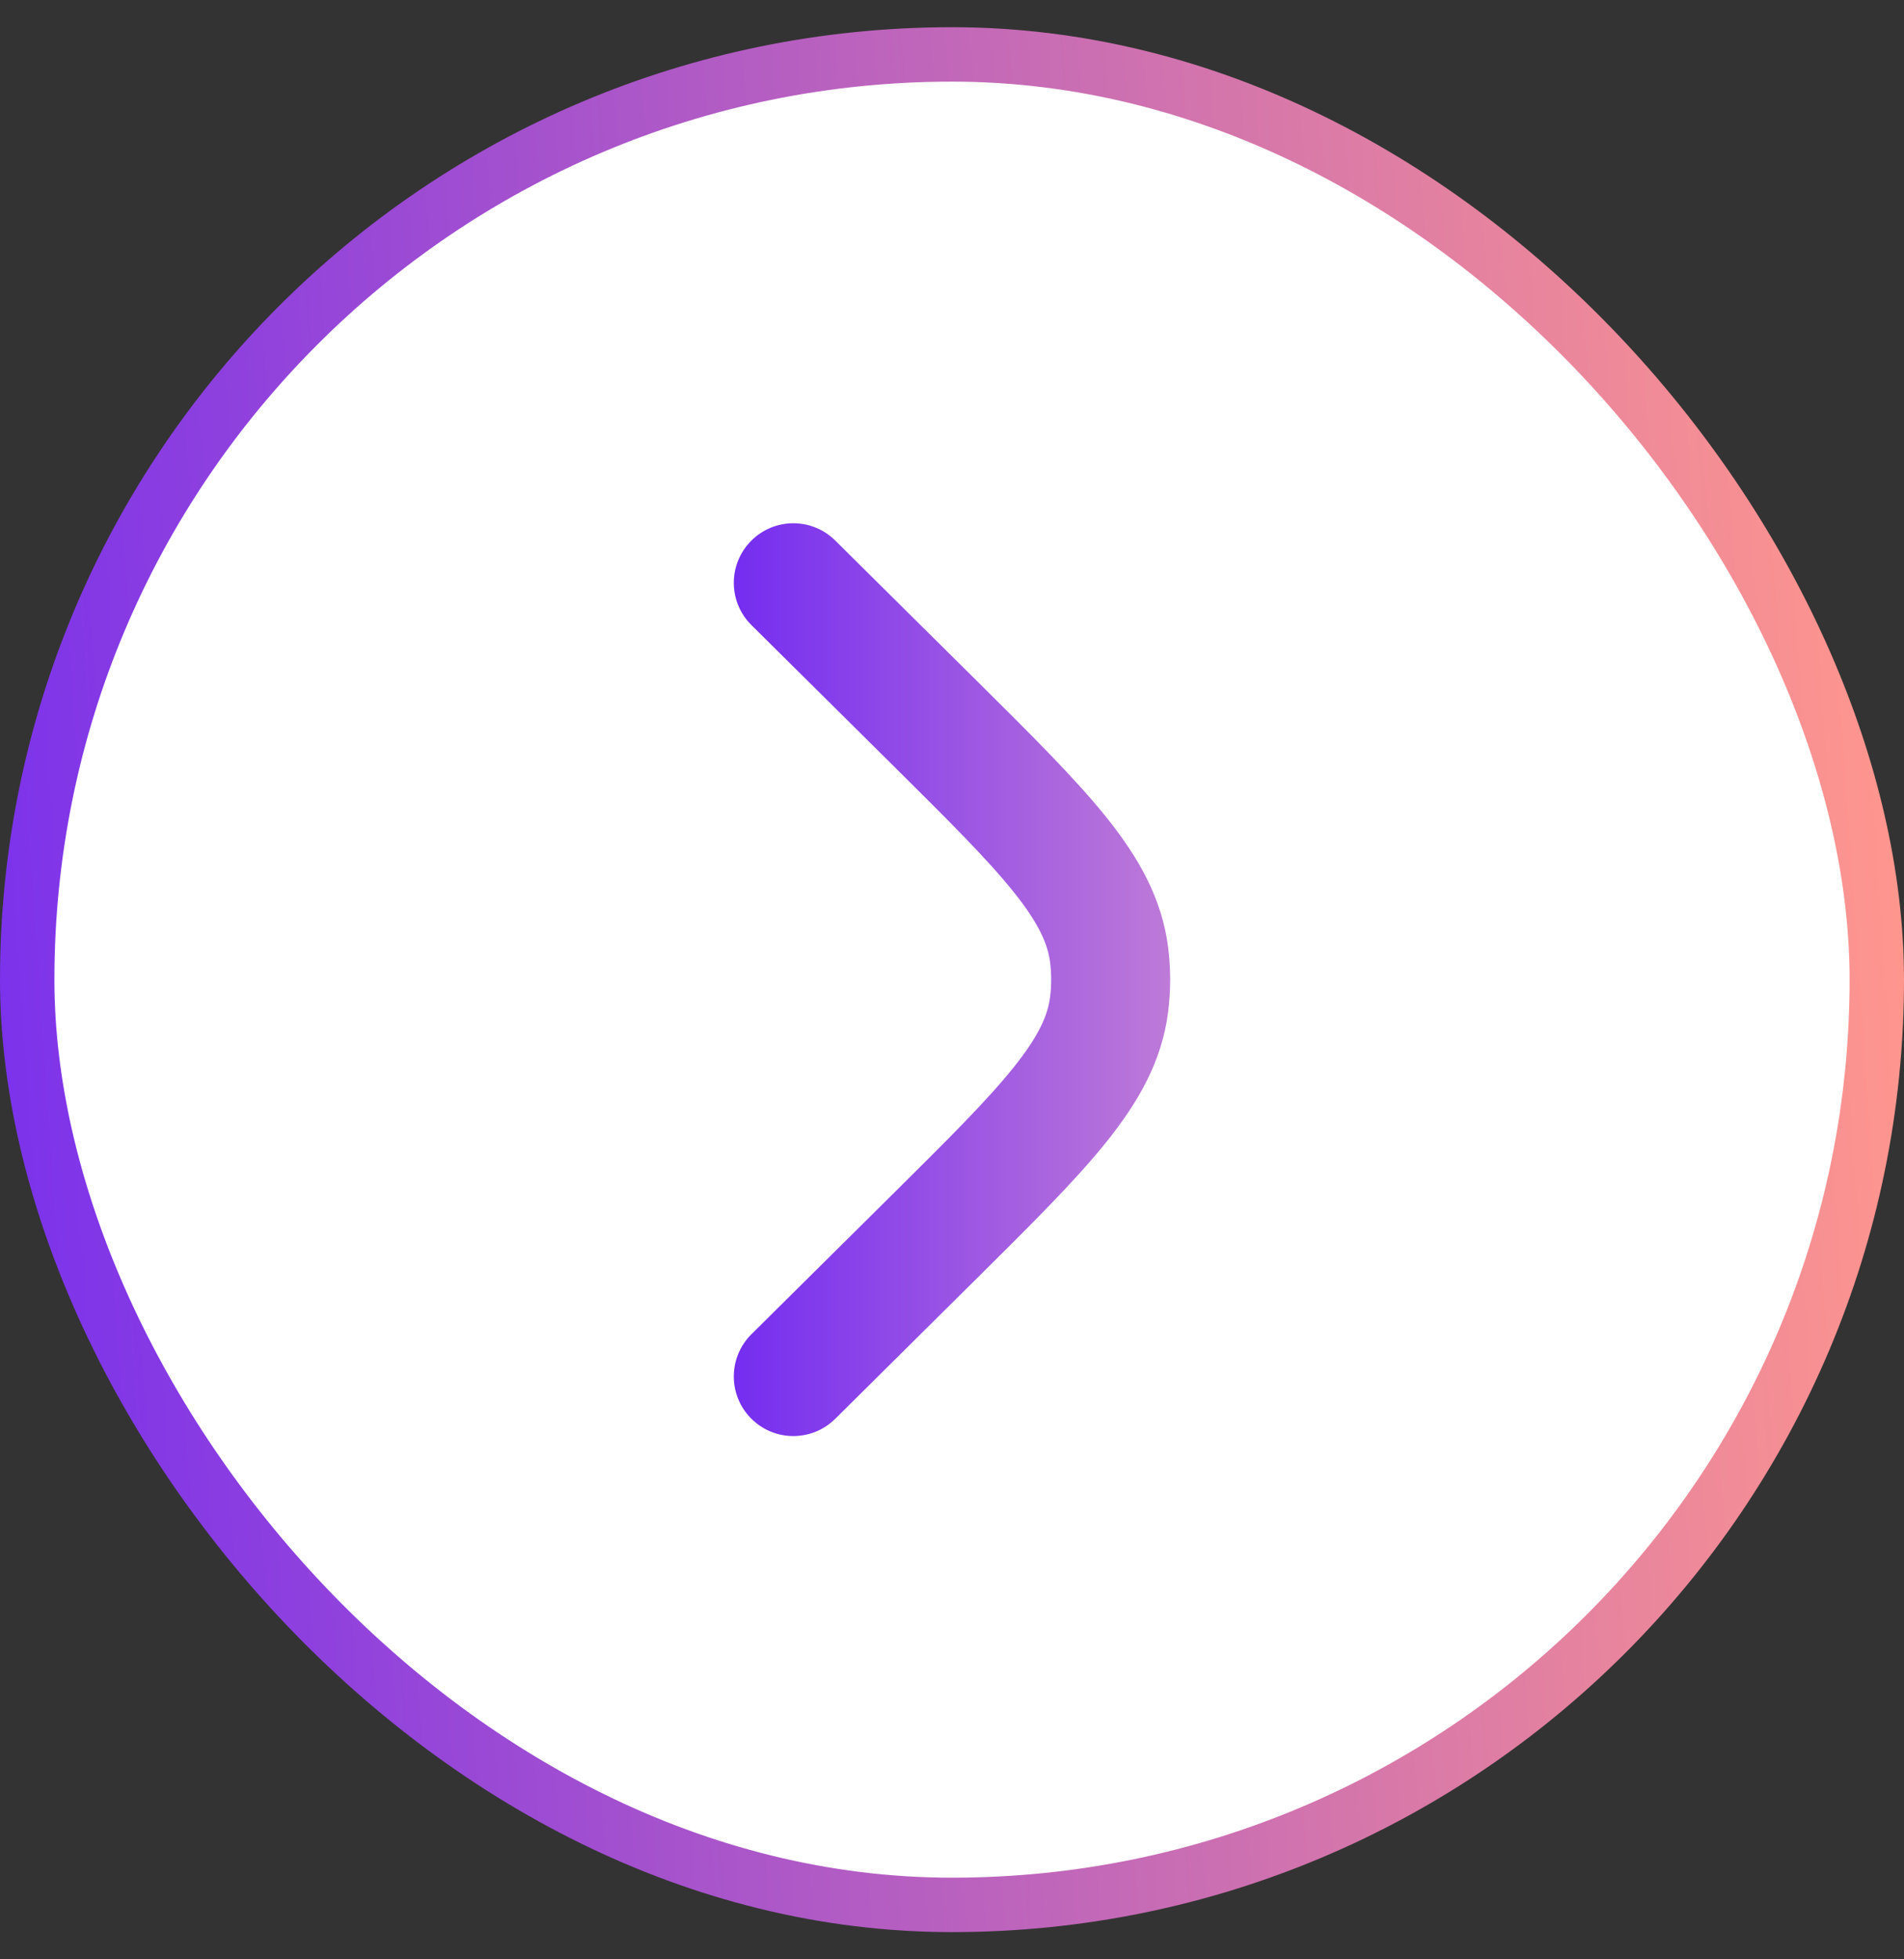
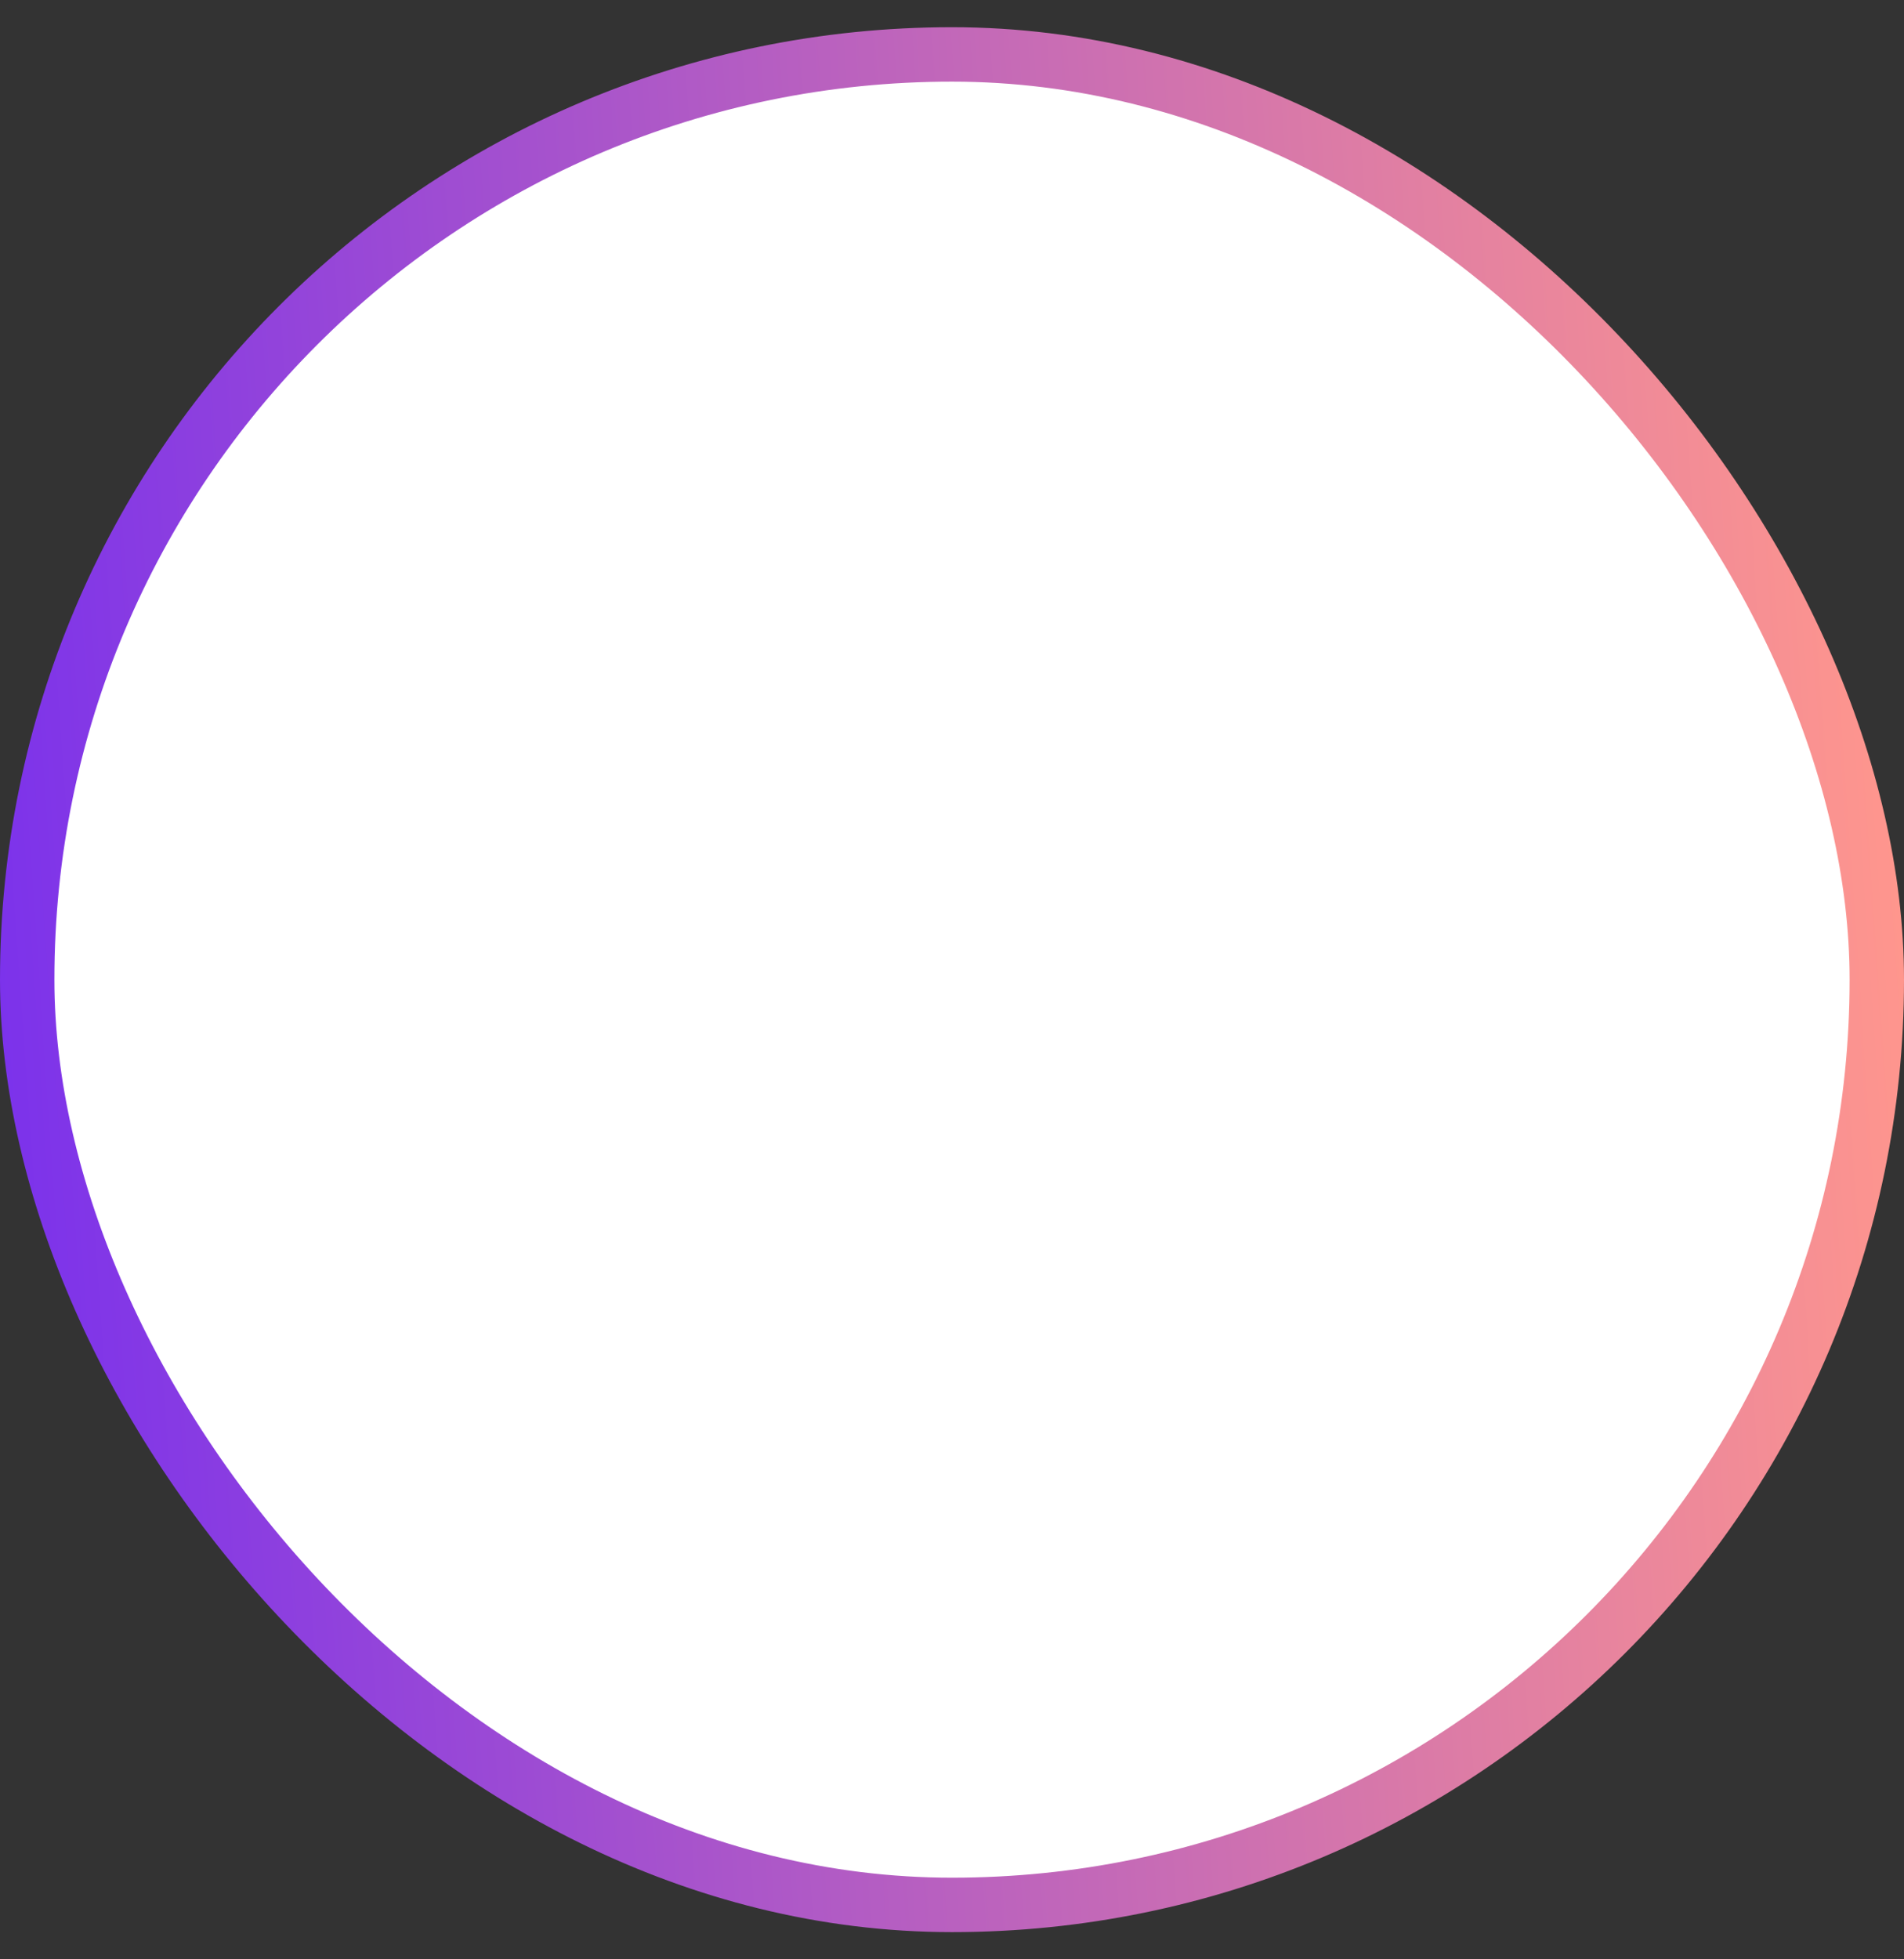
<svg xmlns="http://www.w3.org/2000/svg" width="35" height="36" viewBox="0 0 35 36" fill="none">
  <rect x="0" y="0" width="35" height="36" fill="#333333" stroke="none" />
  <rect x="34.5" y="35" width="34" height="34" rx="17" transform="rotate(-180 34.5 35)" fill="white" />
  <rect x="34.5" y="35" width="34" height="34" rx="17" transform="rotate(-180 34.5 35)" stroke="url(#paint0_linear_89_5951)" />
-   <path d="M13.813 24.515C13.384 24.94 13.381 25.633 13.807 26.062C14.232 26.491 14.924 26.494 15.353 26.069L17.971 23.474C18.956 22.497 19.762 21.699 20.334 20.987C20.928 20.248 21.358 19.497 21.473 18.595C21.523 18.2 21.523 17.8 21.473 17.405C21.358 16.503 20.928 15.752 20.334 15.012C19.762 14.301 18.956 13.502 17.971 12.525L15.353 9.931C14.924 9.506 14.232 9.509 13.807 9.938C13.381 10.367 13.384 11.06 13.813 11.485L16.384 14.033C17.428 15.068 18.144 15.779 18.628 16.382C19.098 16.968 19.26 17.344 19.303 17.681C19.33 17.893 19.33 18.107 19.303 18.319C19.26 18.656 19.098 19.032 18.628 19.618C18.144 20.221 17.428 20.933 16.384 21.967L13.813 24.515Z" fill="url(#paint1_linear_89_5951)" />
  <defs>
    <linearGradient id="paint0_linear_89_5951" x1="35" y1="67.453" x2="71.822" y2="64.907" gradientUnits="userSpaceOnUse">
      <stop stop-color="#FF968D" />
      <stop offset="1" stop-color="#752DF0" />
    </linearGradient>
    <linearGradient id="paint1_linear_89_5951" x1="21.511" y1="18" x2="13.49" y2="18" gradientUnits="userSpaceOnUse">
      <stop stop-color="#BE7AD8" />
      <stop offset="1" stop-color="#752DF0" />
    </linearGradient>
  </defs>
</svg>